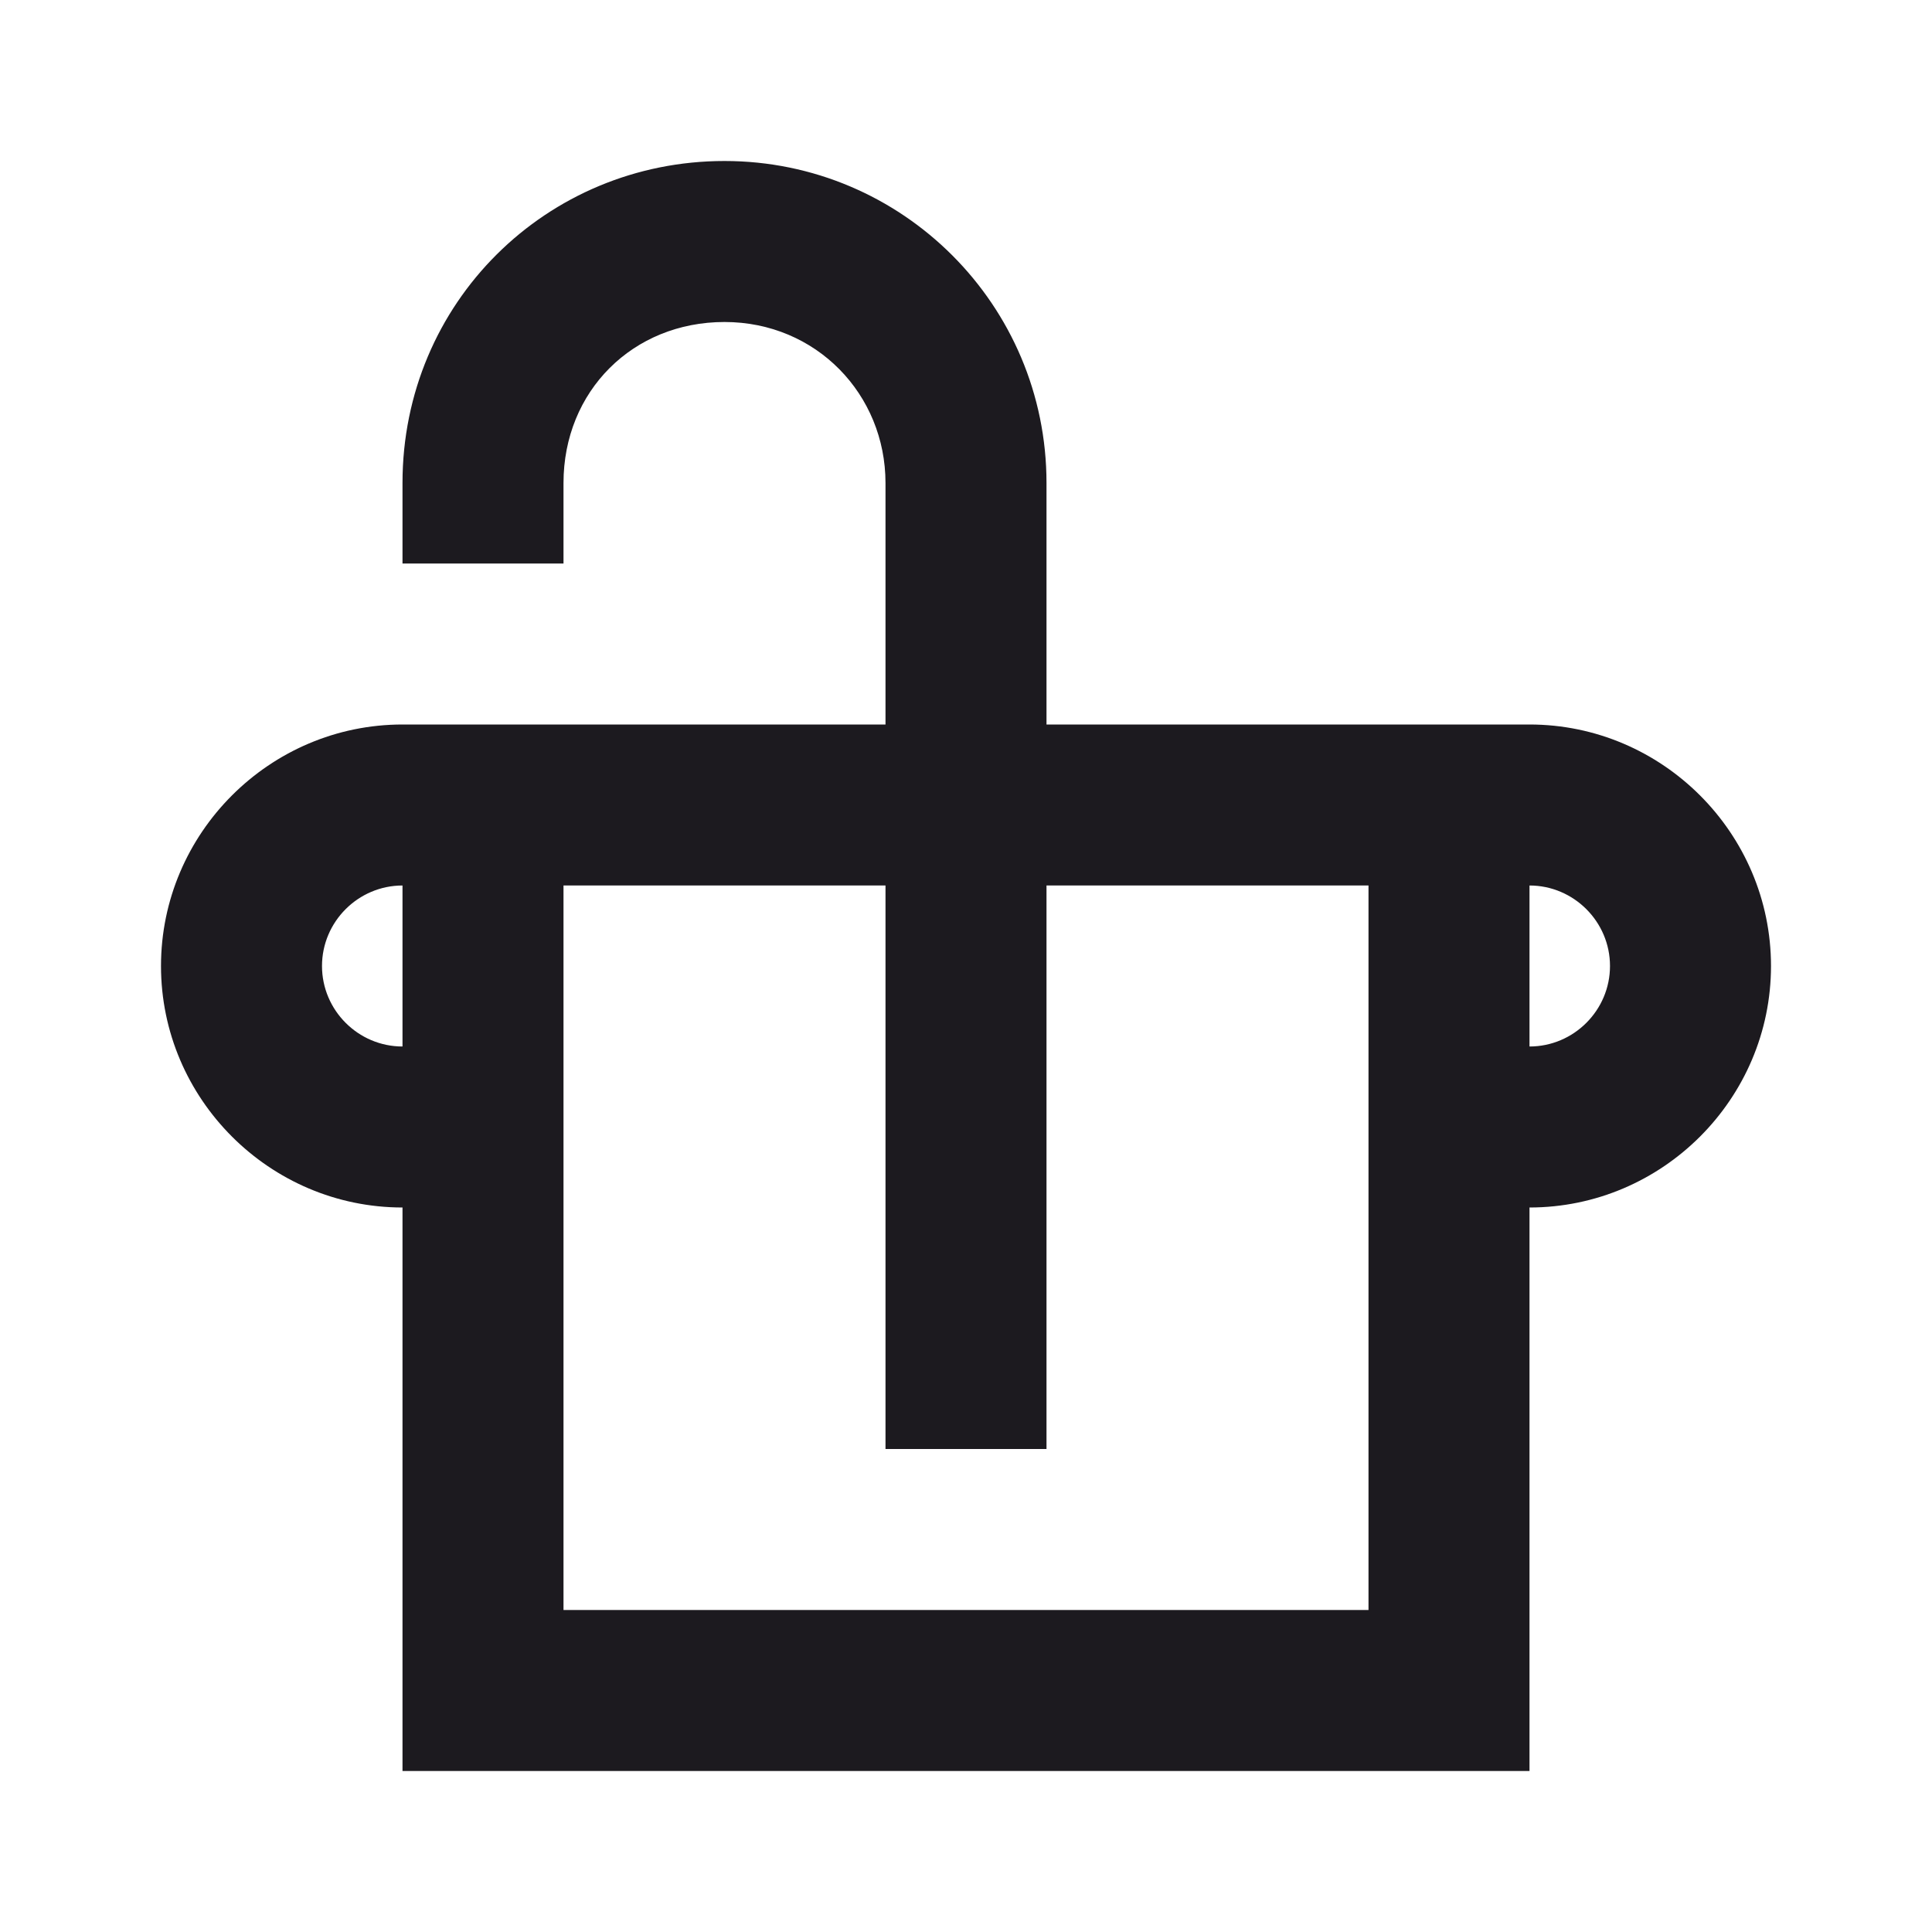
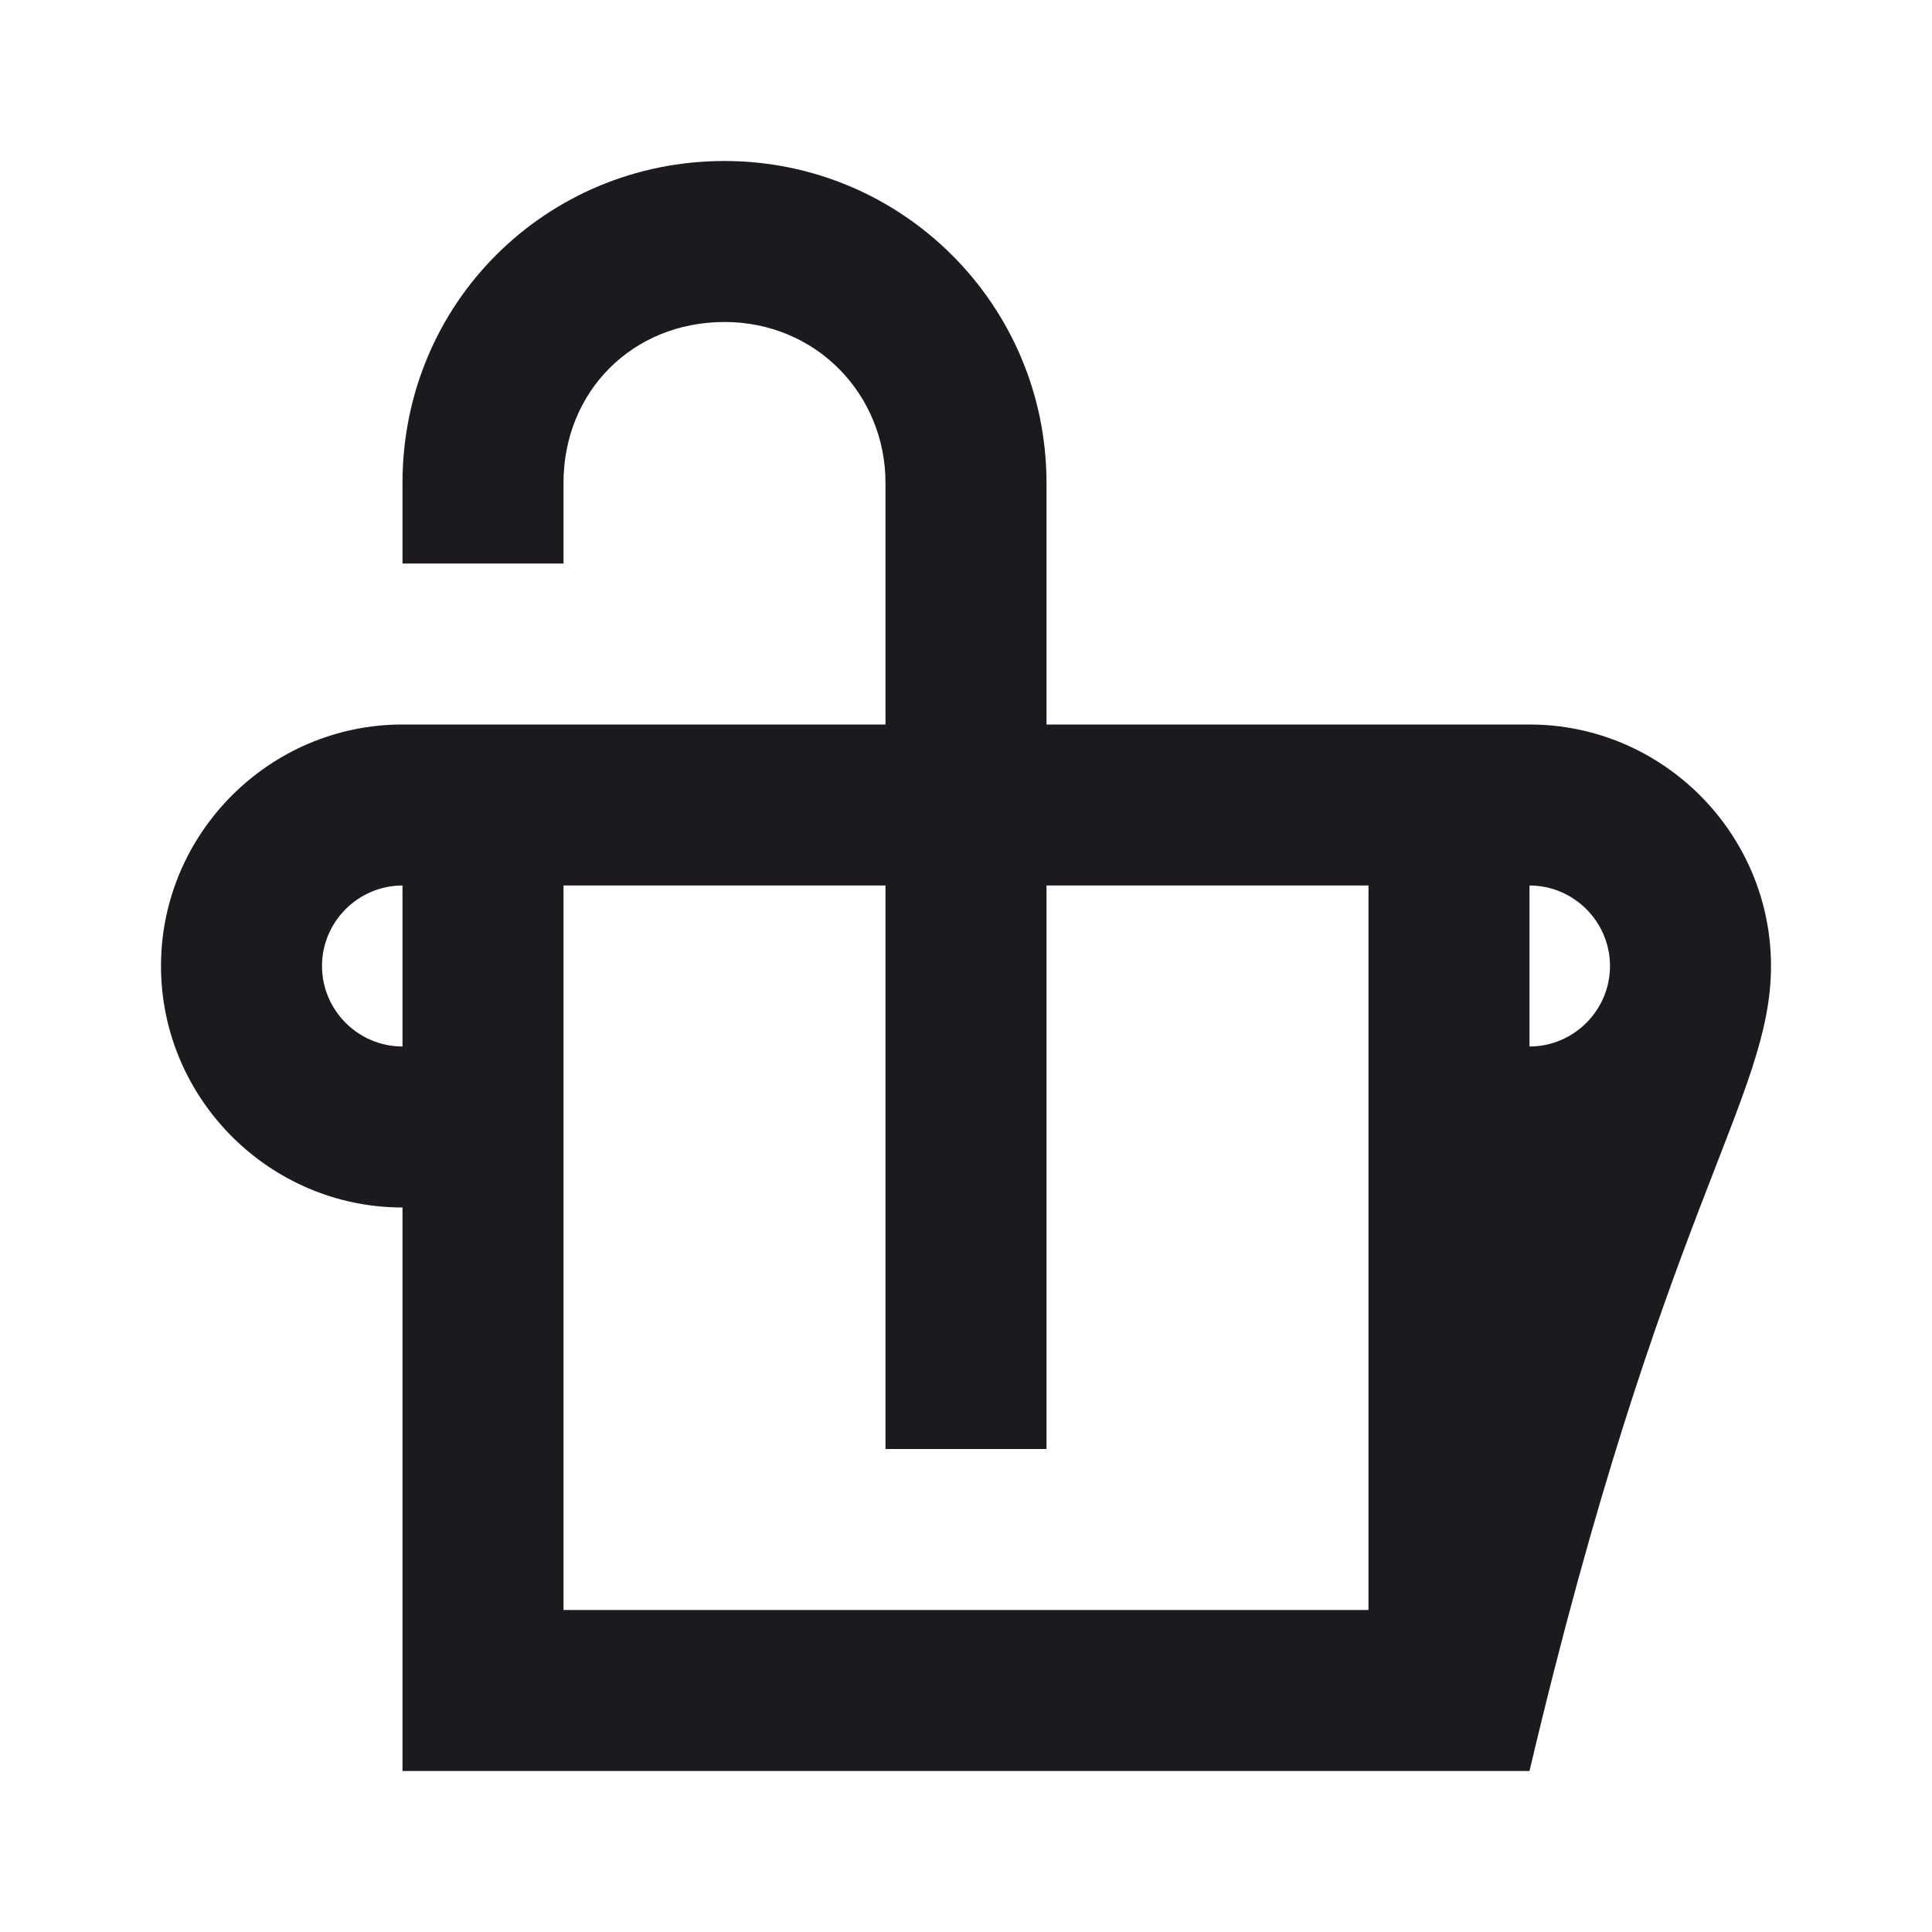
<svg xmlns="http://www.w3.org/2000/svg" width="24" height="24" viewBox="0 0 24 24" fill="none">
-   <path d="M19 9H13V6C13 3.79 11.21 2 9 2C6.79 2 5 3.76 5 6V7H7V6C7 4.86 7.86 4 9 4C10.14 4 11 4.9 11 6V9H5C3.35 9 2 10.35 2 12C2 13.65 3.35 15 5 15V22H19V15C20.65 15 22 13.65 22 12C22 10.35 20.65 9 19 9ZM5 13C4.45 13 4 12.55 4 12C4 11.45 4.45 11 5 11V13ZM17 20H7V11H11V18H13V11H17V20ZM19 13V11C19.55 11 20 11.45 20 12C20 12.55 19.55 13 19 13Z" fill="#1C1A1F" />
+   <path d="M19 9H13V6C13 3.79 11.21 2 9 2C6.79 2 5 3.76 5 6V7H7V6C7 4.86 7.86 4 9 4C10.14 4 11 4.9 11 6V9H5C3.35 9 2 10.35 2 12C2 13.65 3.35 15 5 15V22H19C20.65 15 22 13.65 22 12C22 10.35 20.65 9 19 9ZM5 13C4.45 13 4 12.55 4 12C4 11.45 4.45 11 5 11V13ZM17 20H7V11H11V18H13V11H17V20ZM19 13V11C19.55 11 20 11.45 20 12C20 12.55 19.55 13 19 13Z" fill="#1C1A1F" />
</svg>